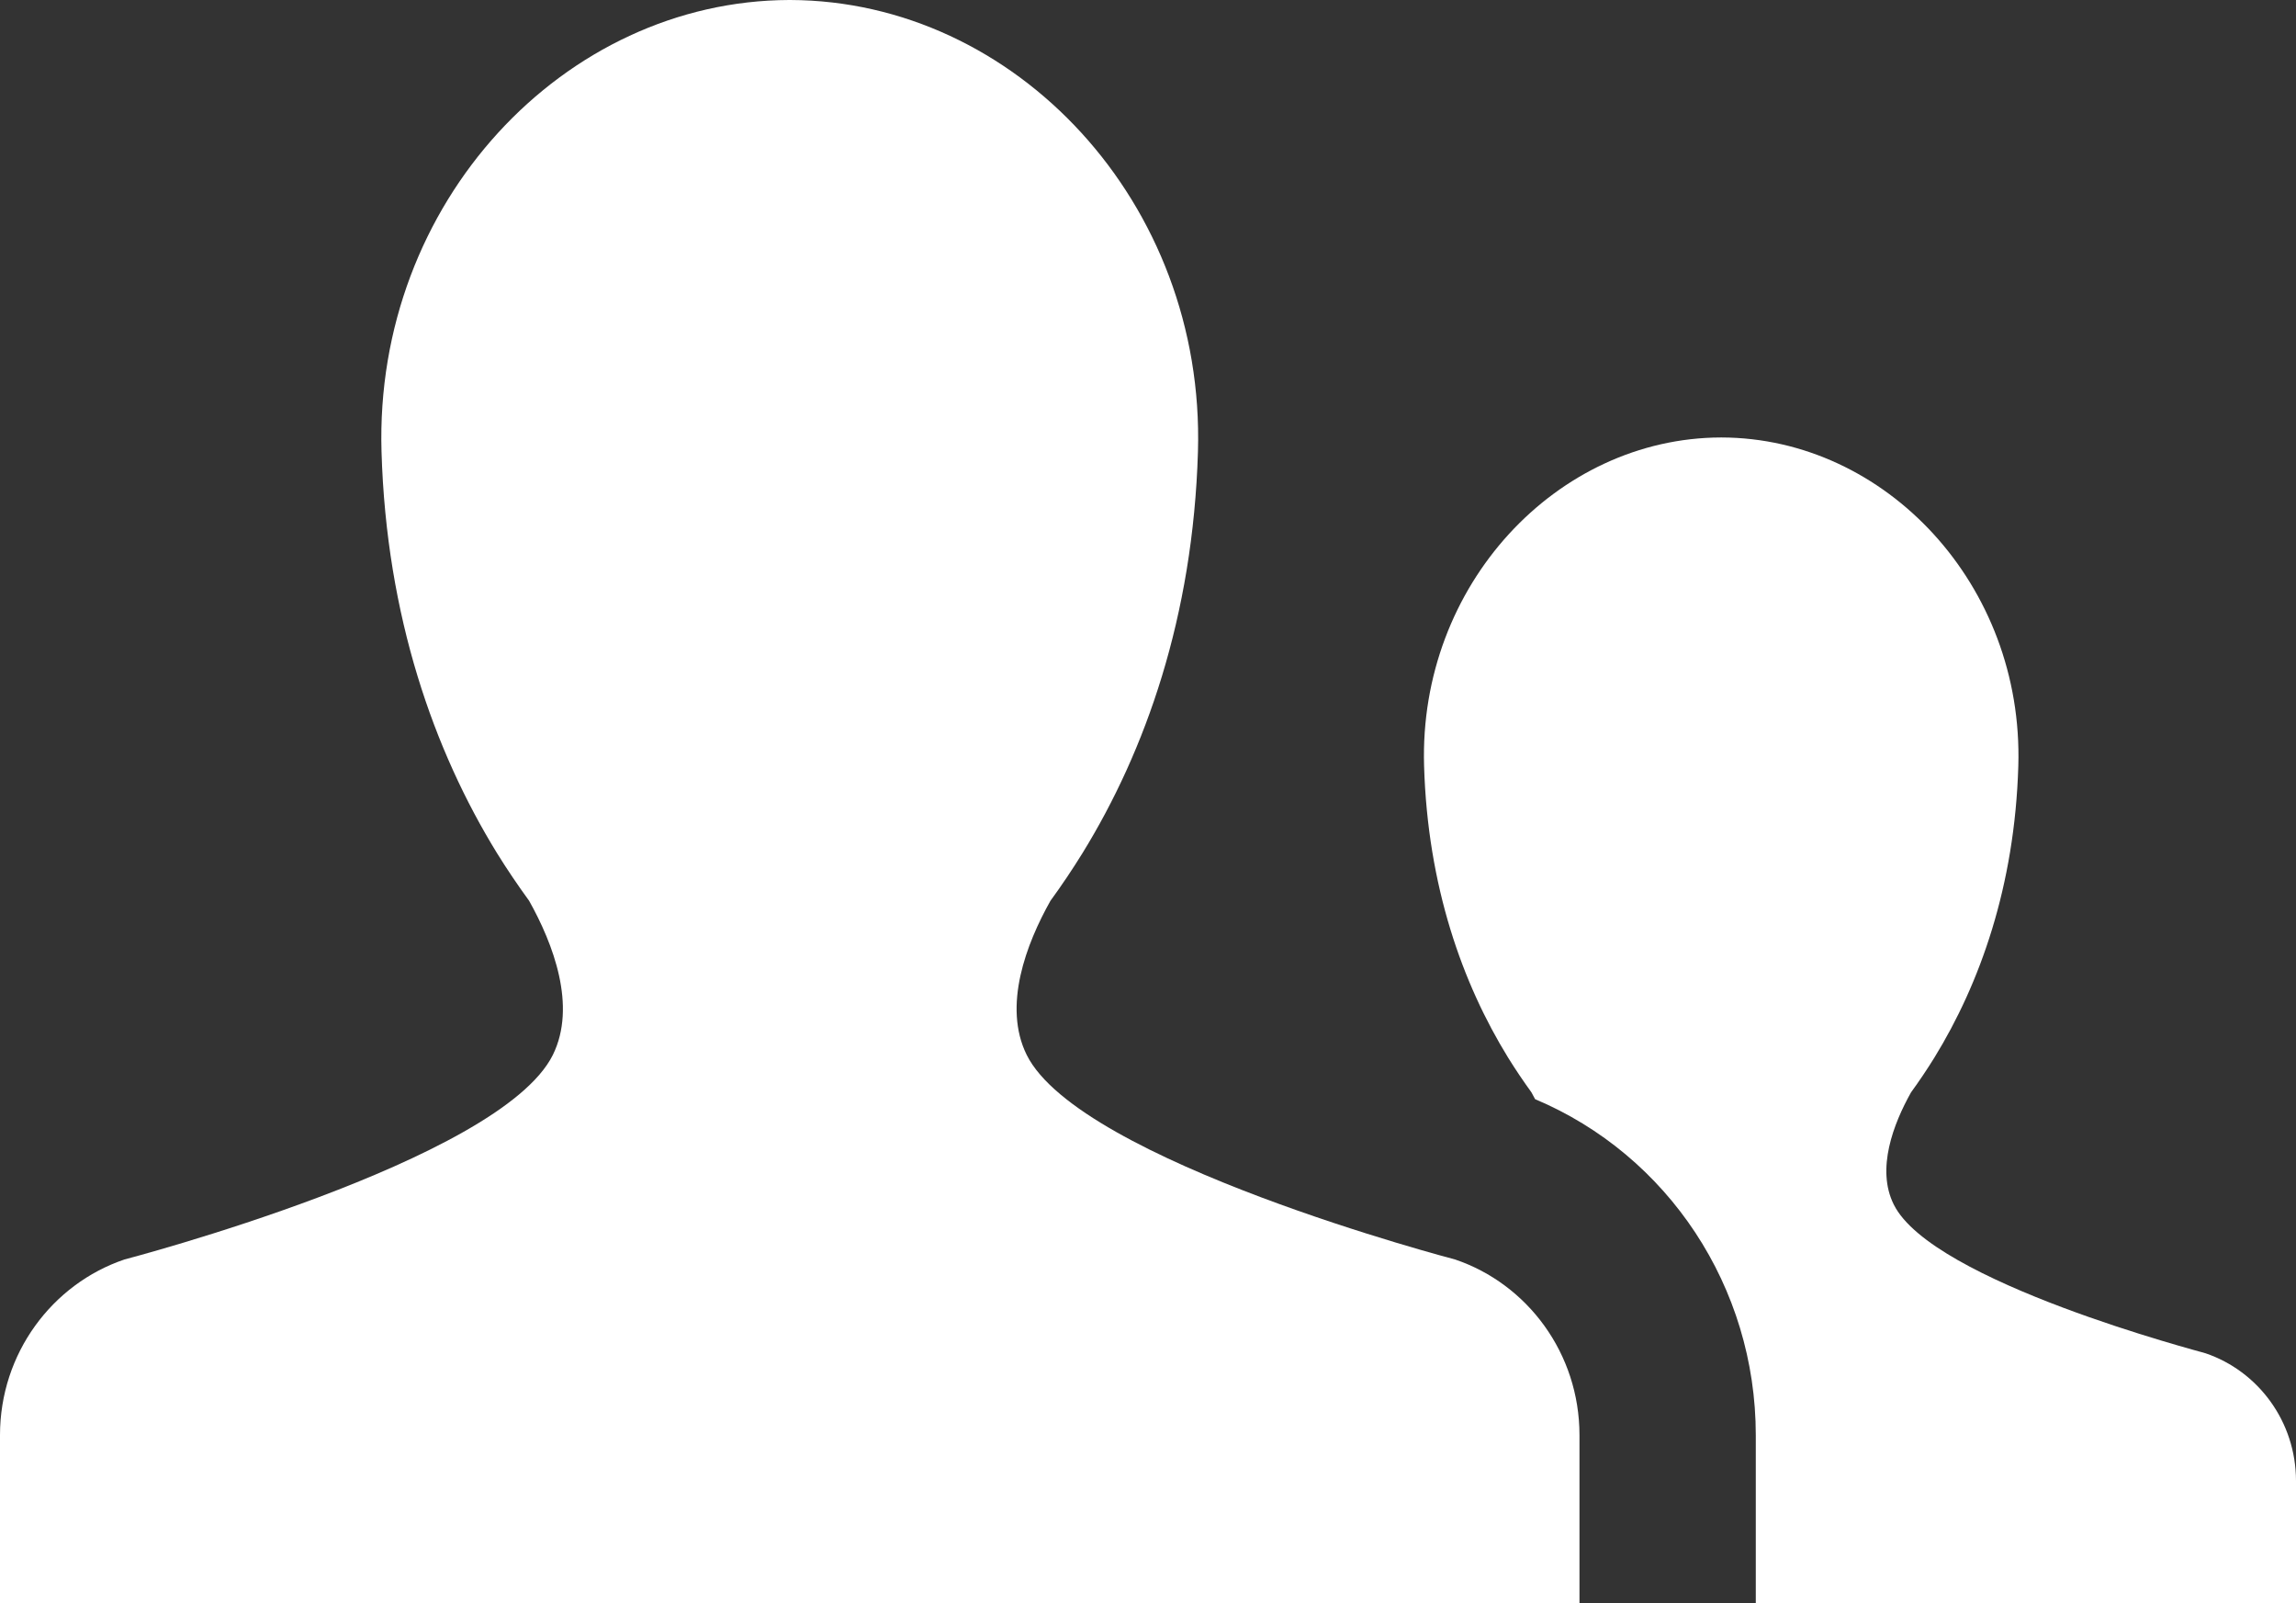
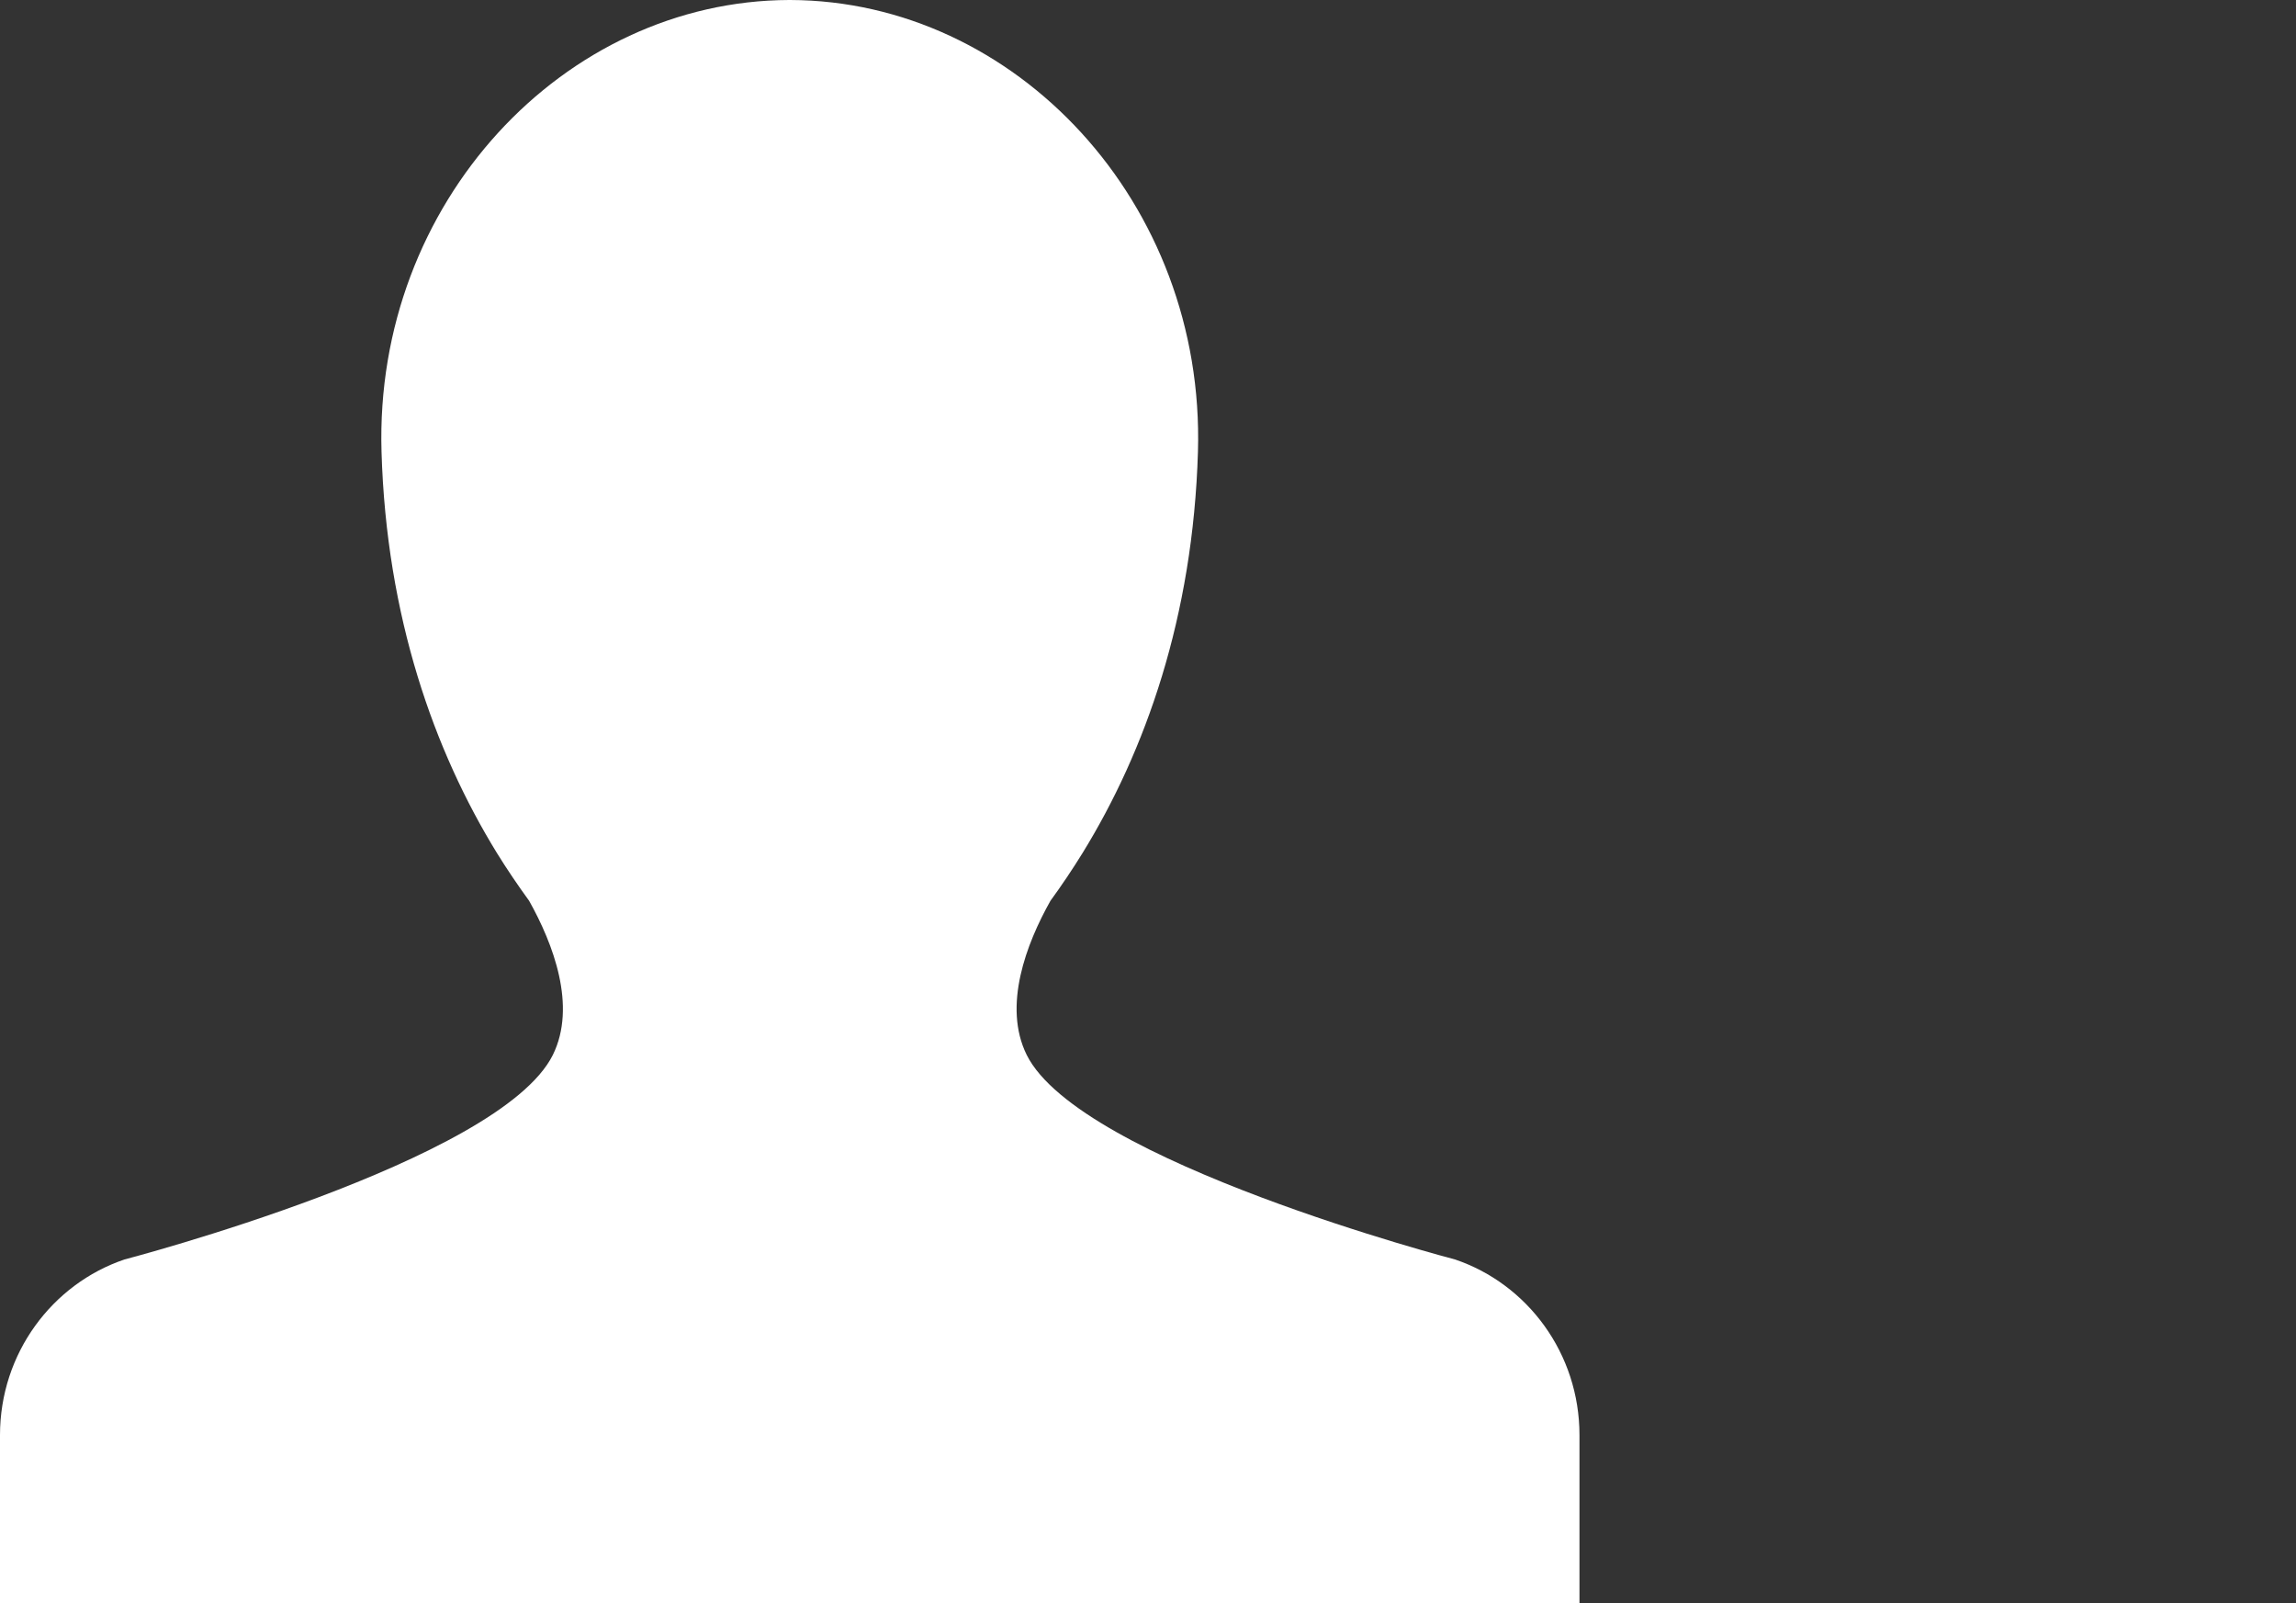
<svg xmlns="http://www.w3.org/2000/svg" width="53px" height="37px" viewBox="0 0 53 37" version="1.1">
  <rect x="0" y="0" width="53" height="37" fill="#333333" stroke="none" />
  <title>Double</title>
  <g id="Final-Design" stroke="none" stroke-width="1" fill="none" fill-rule="evenodd">
    <g id="Pricing-Plan" transform="translate(-797, -543)" fill="#ffffff" fill-rule="nonzero">
      <g id="Group" transform="translate(797, 543)">
        <path d="M33.588,29.066 C33.588,29.066 24.923,26.806 23.7,24.345 C23.142,23.218 23.69,21.779 24.249,20.787 C24.504,20.438 24.752,20.07 24.991,19.683 L24.991,19.683 C26.437,17.334 27.54,14.242 27.653,10.425 C27.823,4.678 23.441,0.016 18.241,0 L18.241,0 C18.238,0 18.233,0 18.23,0 C18.227,0 18.224,0 18.217,0 L18.217,0 C13.019,0.016 8.637,4.678 8.807,10.425 C8.92,14.242 10.025,17.334 11.469,19.683 L11.468,19.683 L11.469,19.683 C11.709,20.071 11.959,20.438 12.213,20.787 C12.77,21.779 13.318,23.218 12.762,24.345 C11.54,26.806 2.873,29.066 2.873,29.066 C1.205,29.631 0,31.234 0,33.12 L0,37 L36.46,37 L36.46,33.12 C36.46,31.234 35.259,29.631 33.588,29.066 Z" id="Path" />
-         <path d="M50.912,31.231 L50.912,31.231 C50.817,31.198 44.601,29.588 43.715,27.798 C43.305,26.98 43.708,25.932 44.114,25.209 C44.298,24.956 44.478,24.69 44.653,24.407 L44.653,24.407 C45.704,22.699 46.508,20.452 46.59,17.676 C46.715,13.5 43.527,10.106 39.741,10.096 L39.741,10.096 C39.737,10.096 39.736,10.096 39.733,10.096 C39.731,10.096 39.726,10.096 39.724,10.096 L39.724,10.096 C35.939,10.106 32.748,13.5 32.873,17.676 C32.955,20.452 33.759,22.699 34.812,24.407 L34.812,24.407 L34.812,24.407 C34.987,24.69 35.168,24.956 35.351,25.209 C35.38,25.261 35.409,25.314 35.436,25.367 C38.505,26.658 40.53,29.703 40.53,33.12 L40.53,37 L53,37 L53,34.178 C53,32.805 52.124,31.642 50.912,31.231 Z" id="Path" />
      </g>
    </g>
  </g>
</svg>